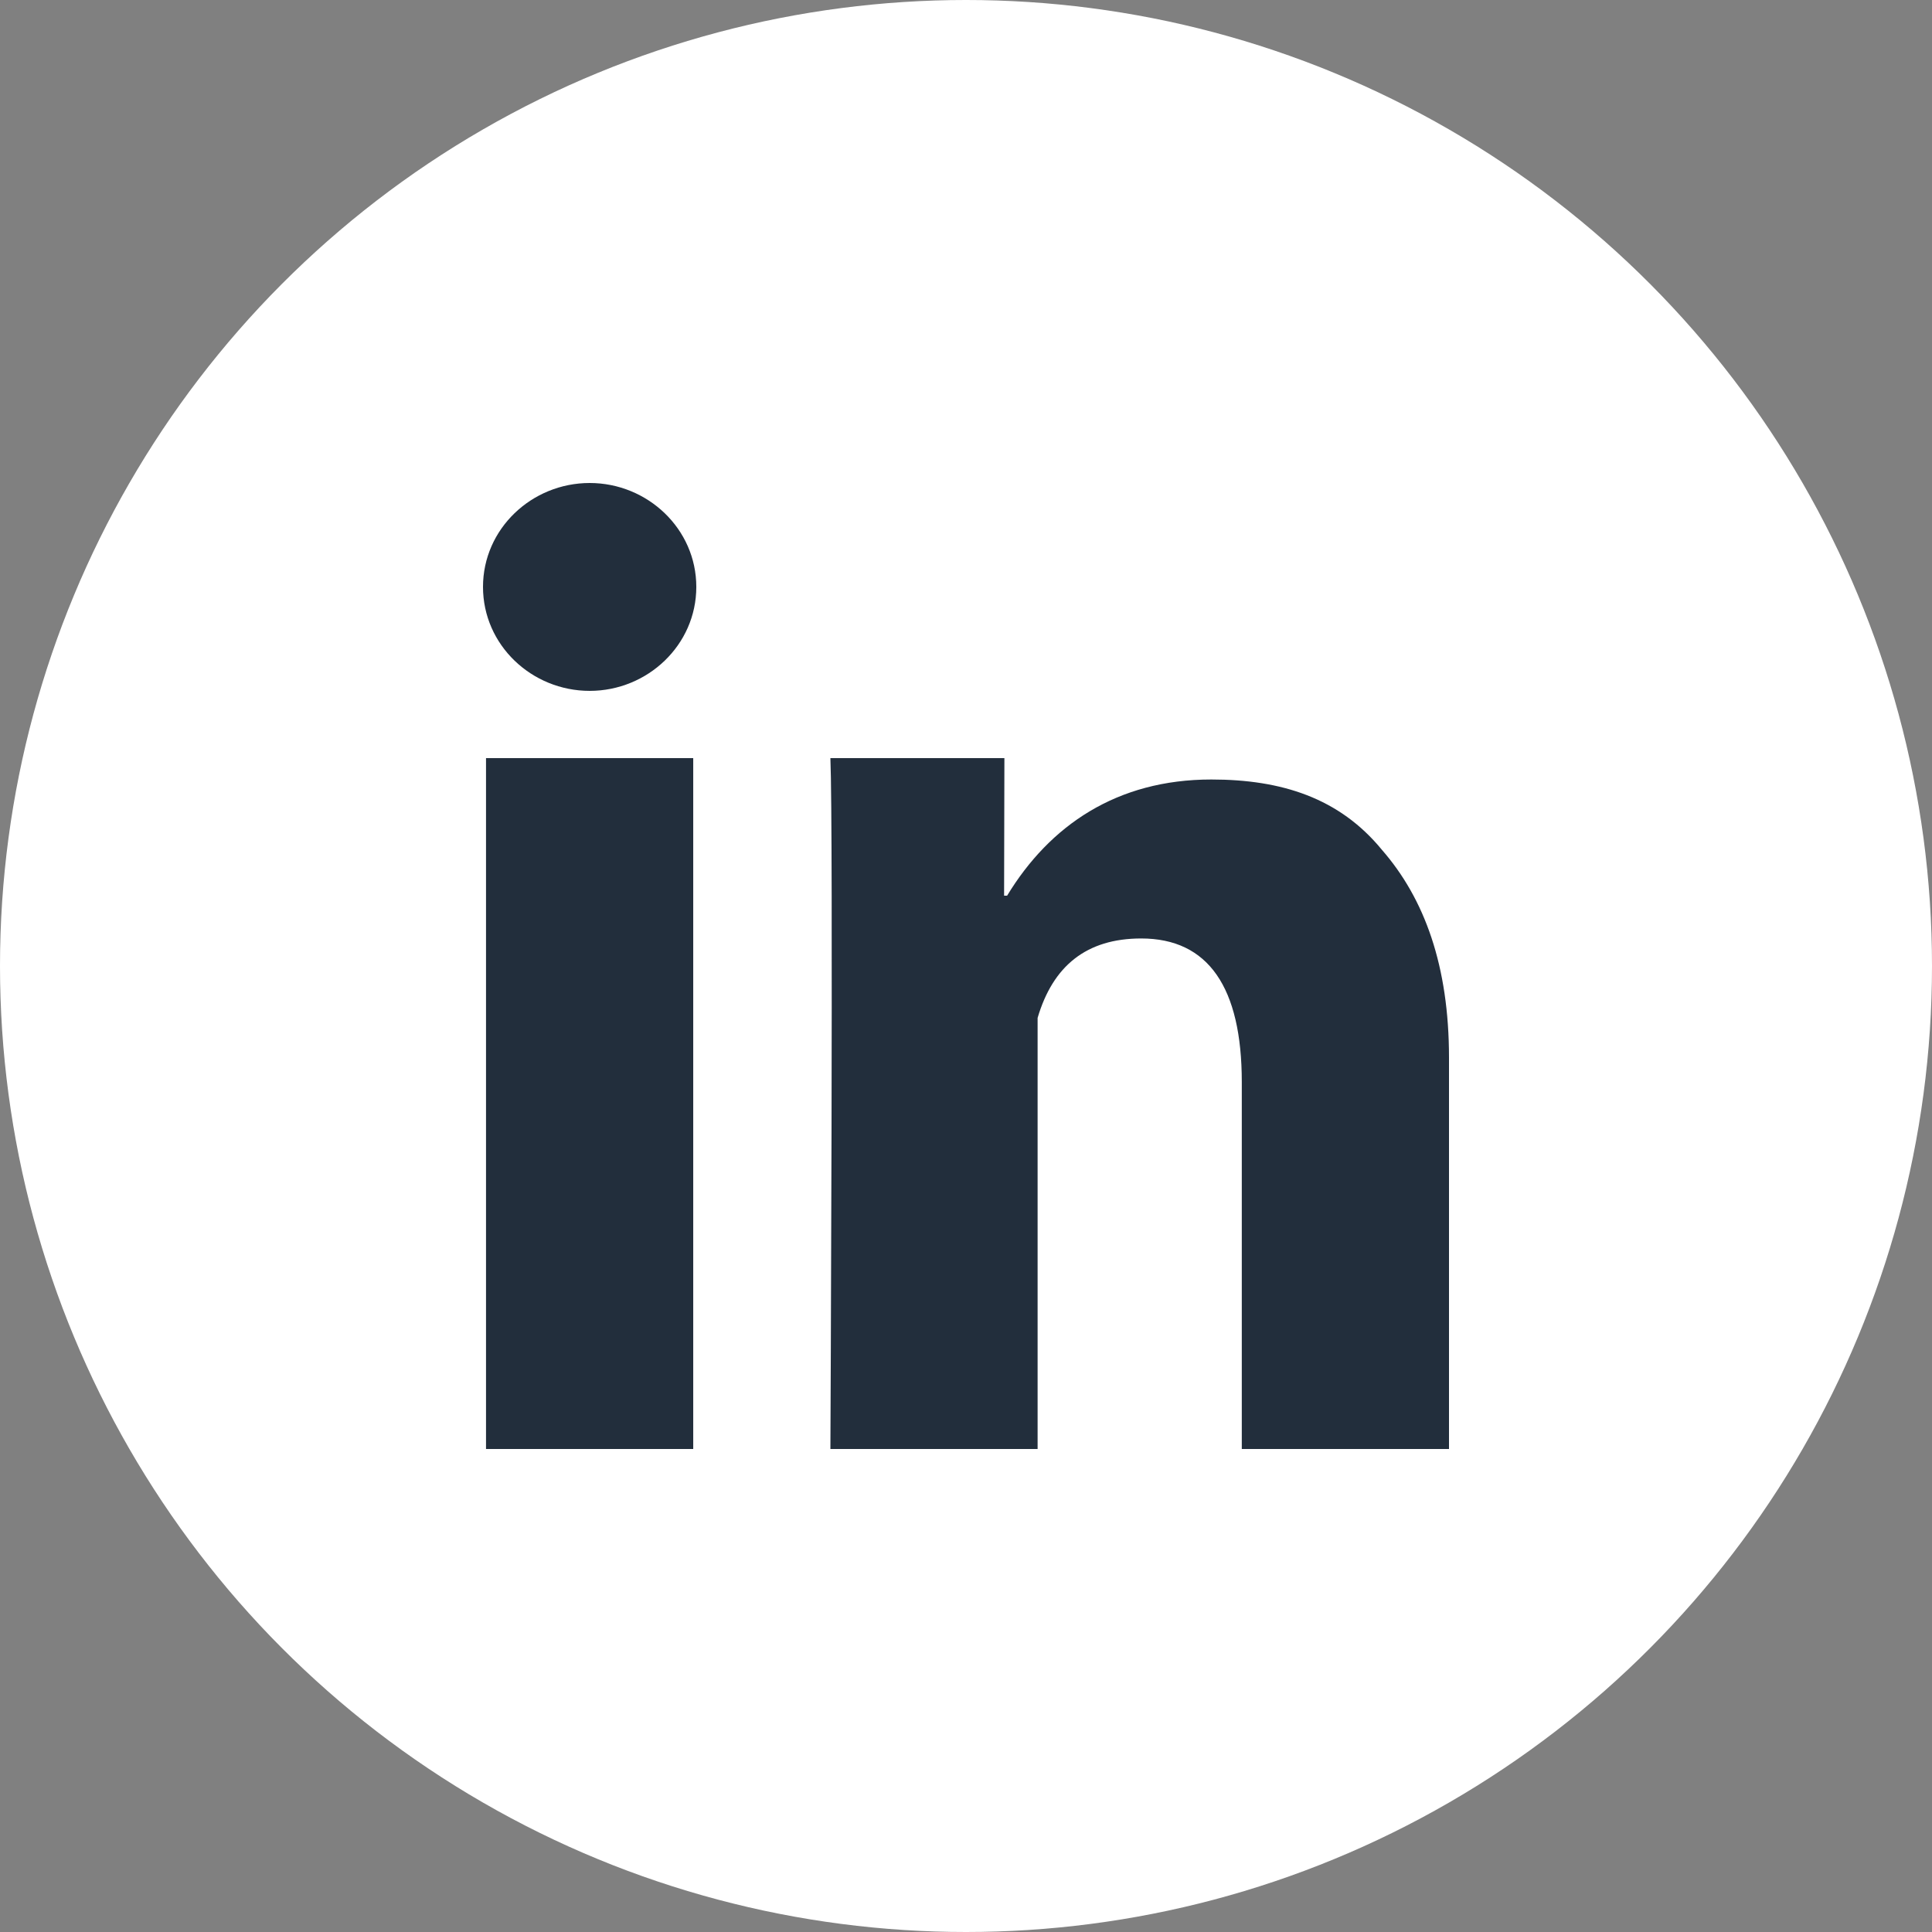
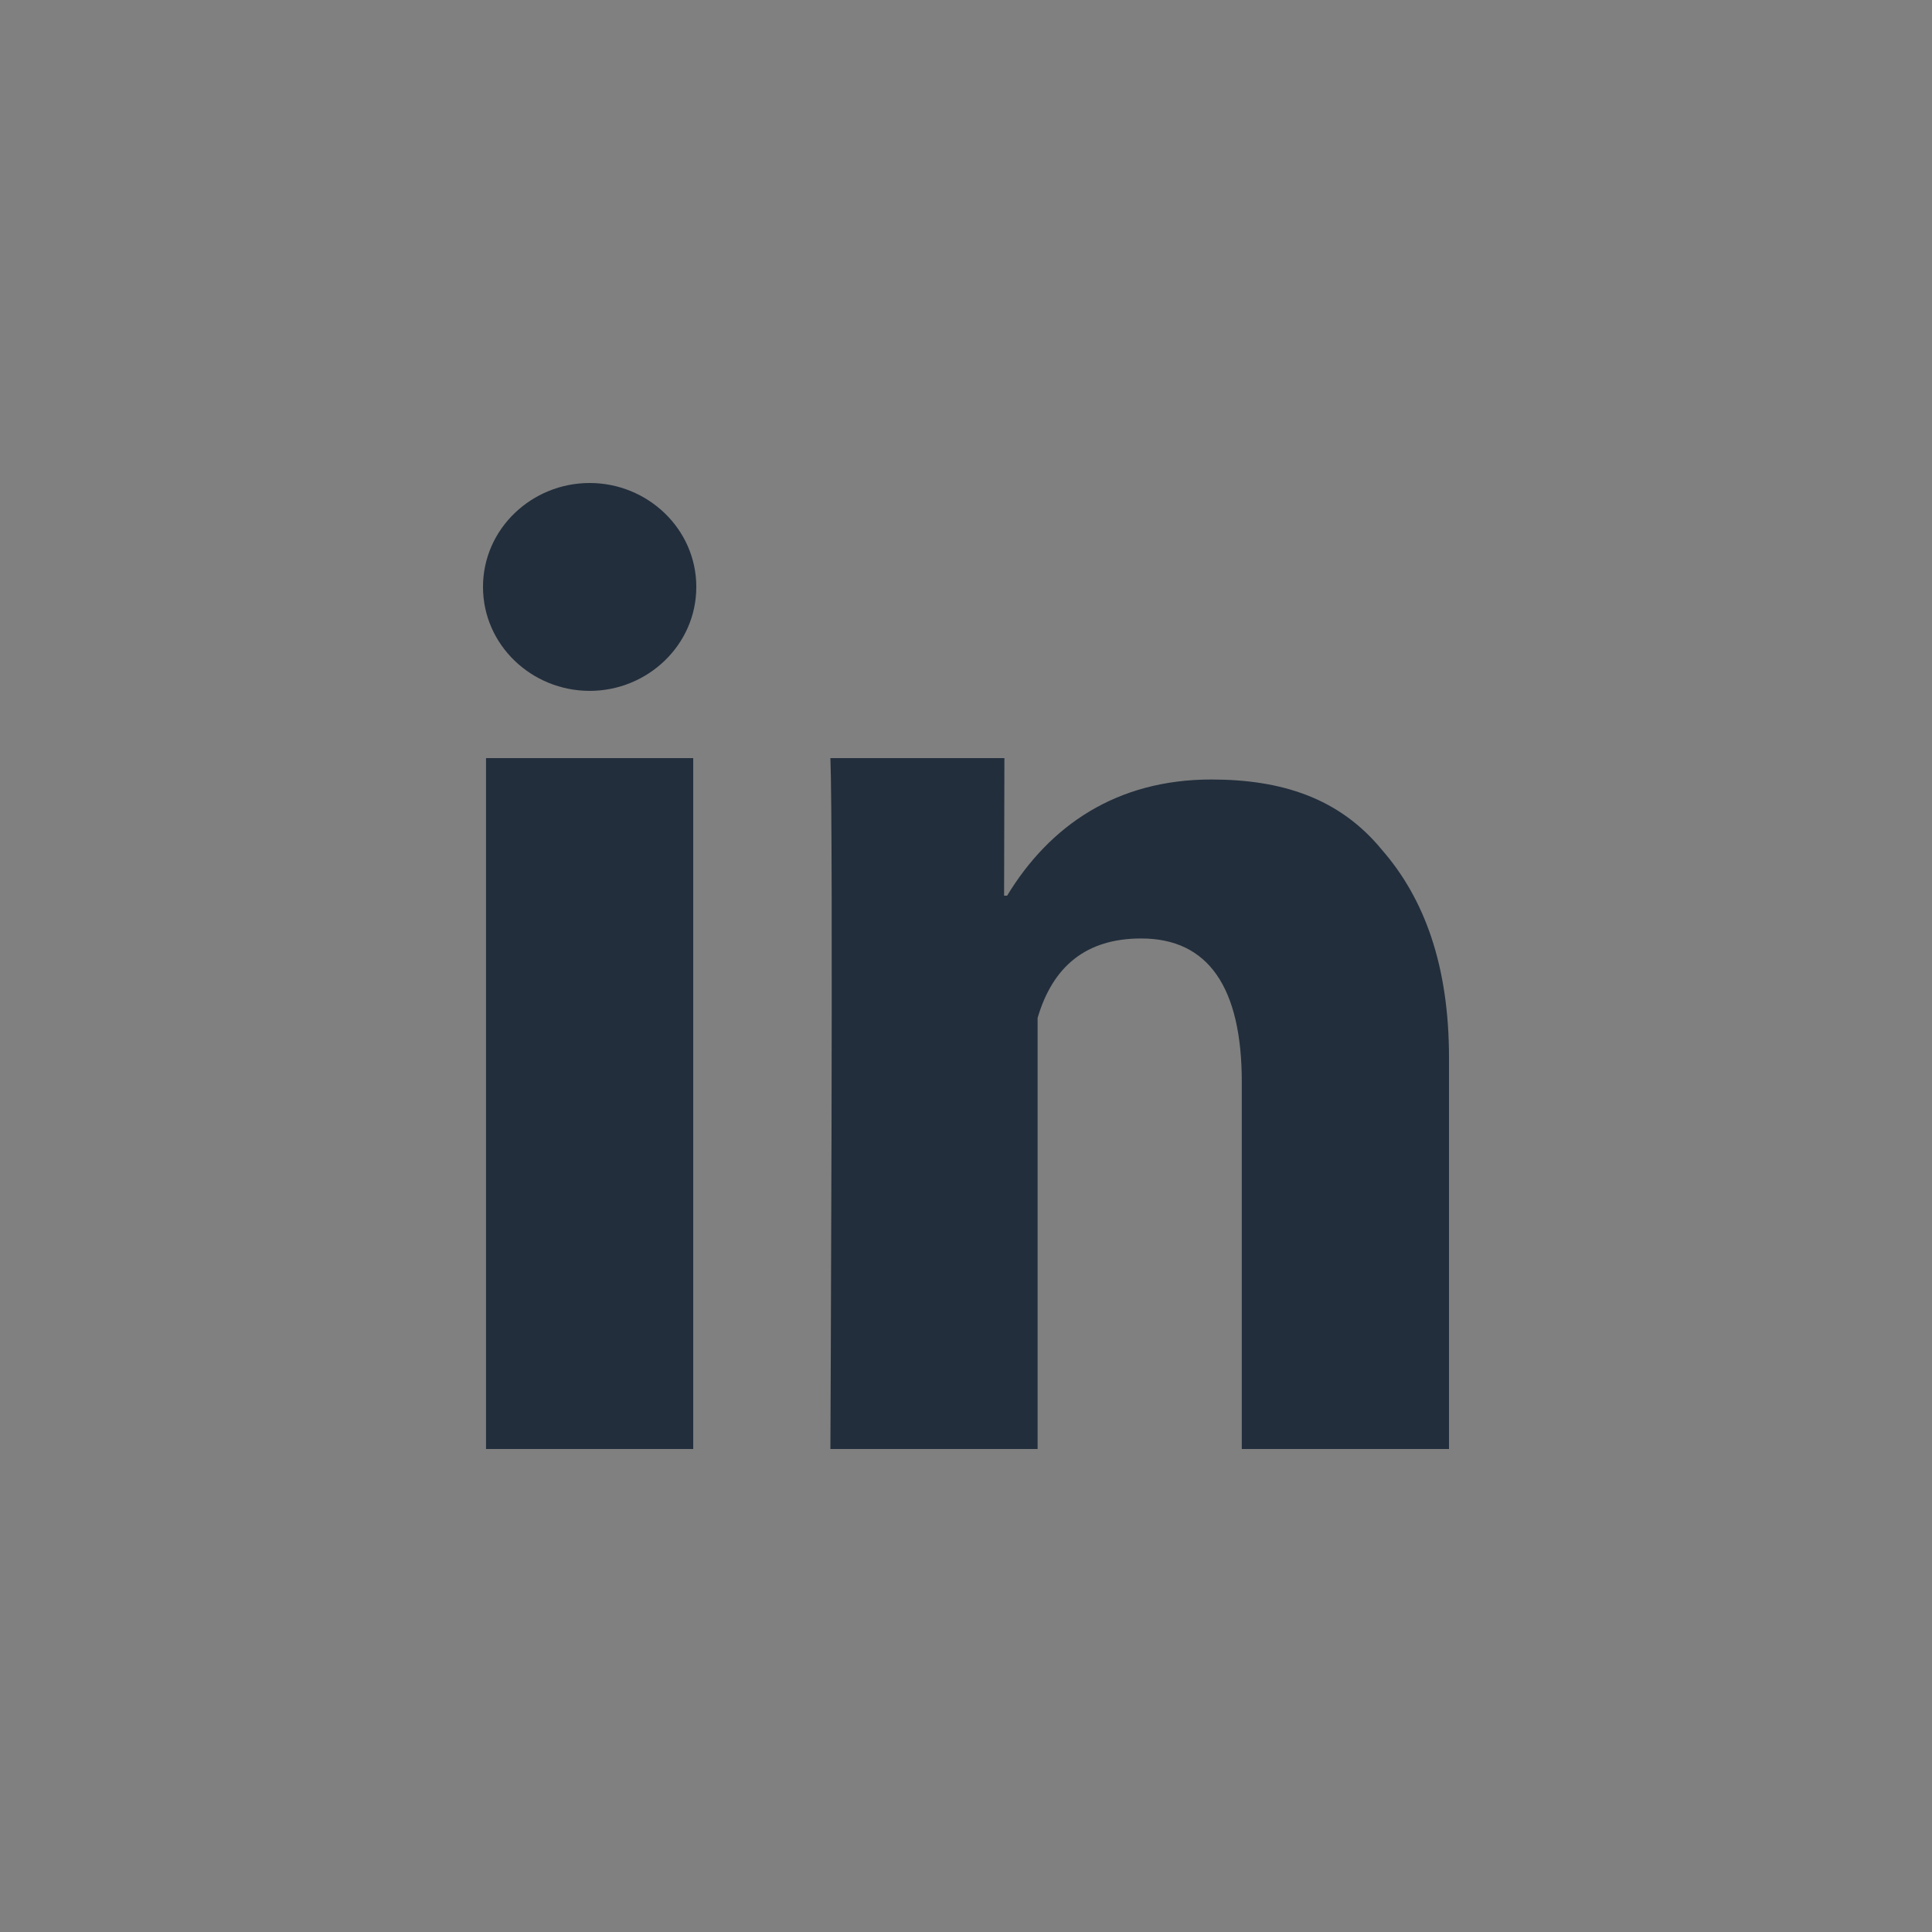
<svg xmlns="http://www.w3.org/2000/svg" width="32" height="32" viewBox="0 0 32 32" fill="none">
  <rect x="0" y="0" width="32" height="32" fill="#808080" stroke="none" />
-   <circle cx="16" cy="16" r="16" fill="white" />
-   <path d="M11.483 24H8.05V12.557H11.482V24H11.483ZM24 24H20.568V17.924C20.568 16.354 20.013 15.544 18.902 15.544C17.994 15.544 17.439 16 17.186 16.86V24H13.754C13.754 24 13.804 13.721 13.754 12.557H16.636L16.631 14.835H16.681C17.388 13.671 18.498 12.911 20.063 12.911C21.224 12.911 22.183 13.215 22.889 14.076C23.596 14.886 24 16 24 17.519V24H24ZM11.533 9.721C11.533 10.684 10.725 11.443 9.767 11.443C8.807 11.443 8 10.684 8 9.721C8 8.759 8.807 8 9.767 8C10.725 8 11.533 8.759 11.533 9.721Z" fill="#222E3C" />
+   <path d="M11.483 24H8.05V12.557H11.482V24H11.483ZH20.568V17.924C20.568 16.354 20.013 15.544 18.902 15.544C17.994 15.544 17.439 16 17.186 16.86V24H13.754C13.754 24 13.804 13.721 13.754 12.557H16.636L16.631 14.835H16.681C17.388 13.671 18.498 12.911 20.063 12.911C21.224 12.911 22.183 13.215 22.889 14.076C23.596 14.886 24 16 24 17.519V24H24ZM11.533 9.721C11.533 10.684 10.725 11.443 9.767 11.443C8.807 11.443 8 10.684 8 9.721C8 8.759 8.807 8 9.767 8C10.725 8 11.533 8.759 11.533 9.721Z" fill="#222E3C" />
</svg>